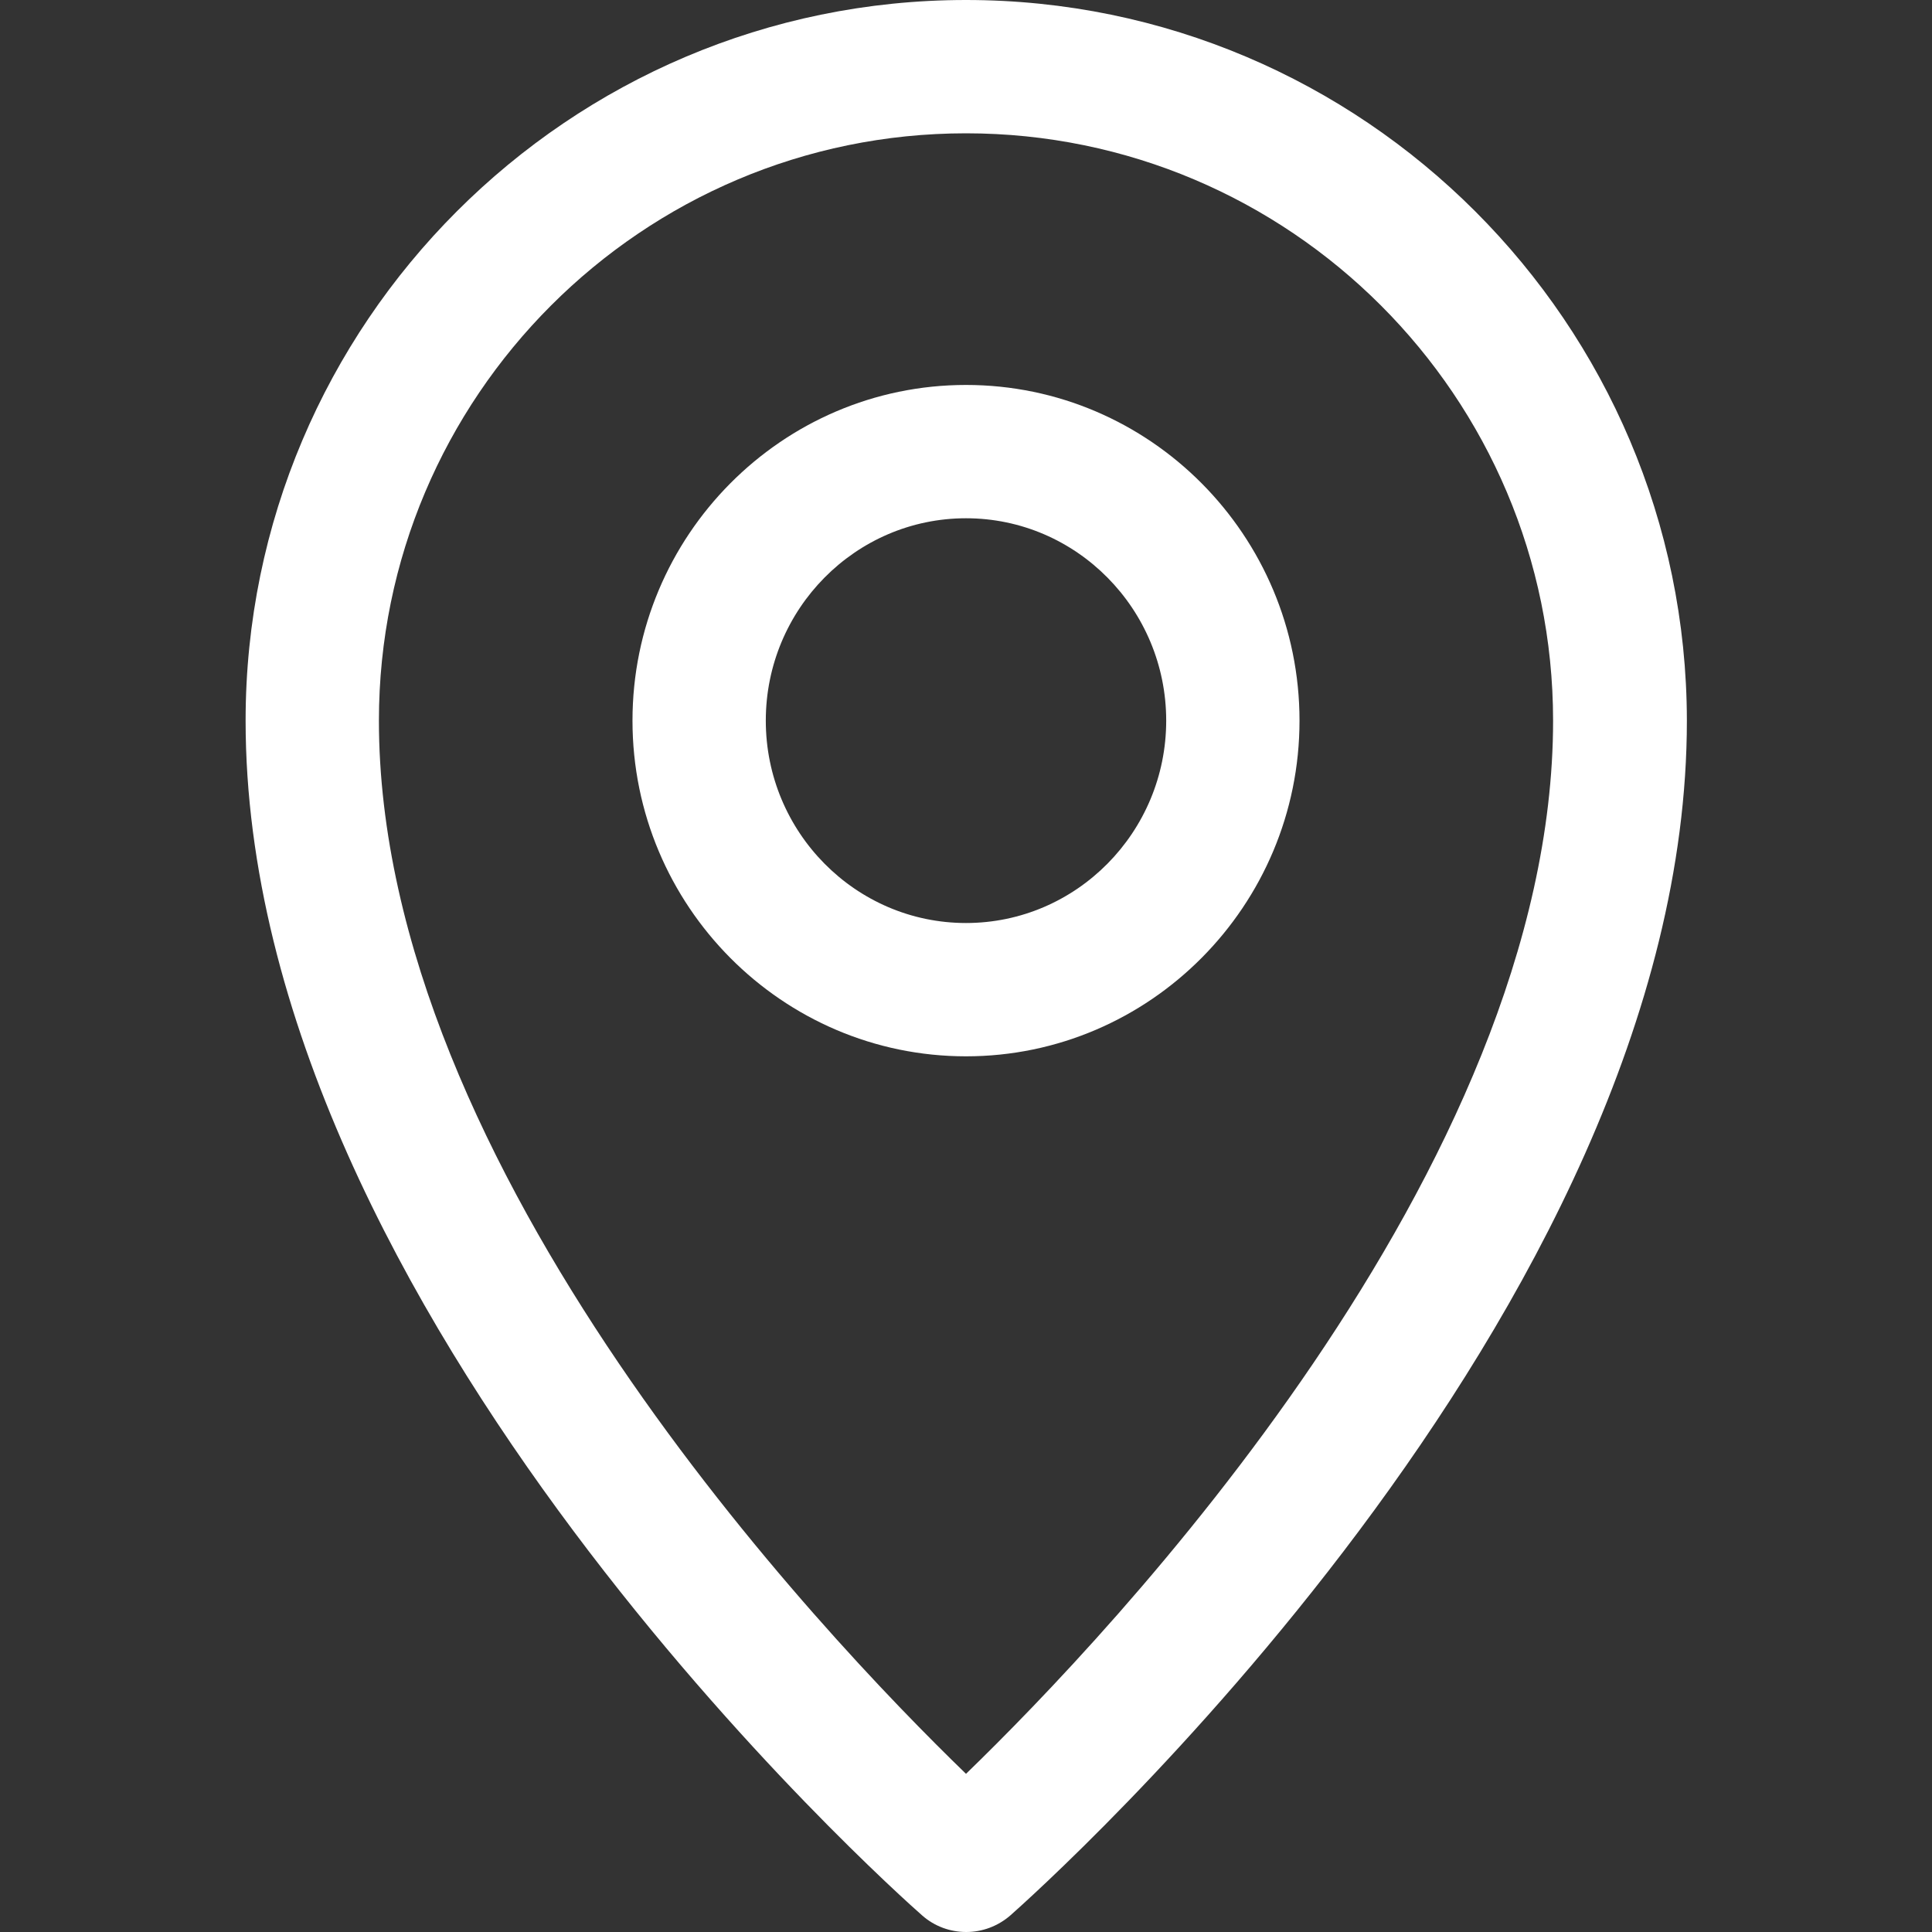
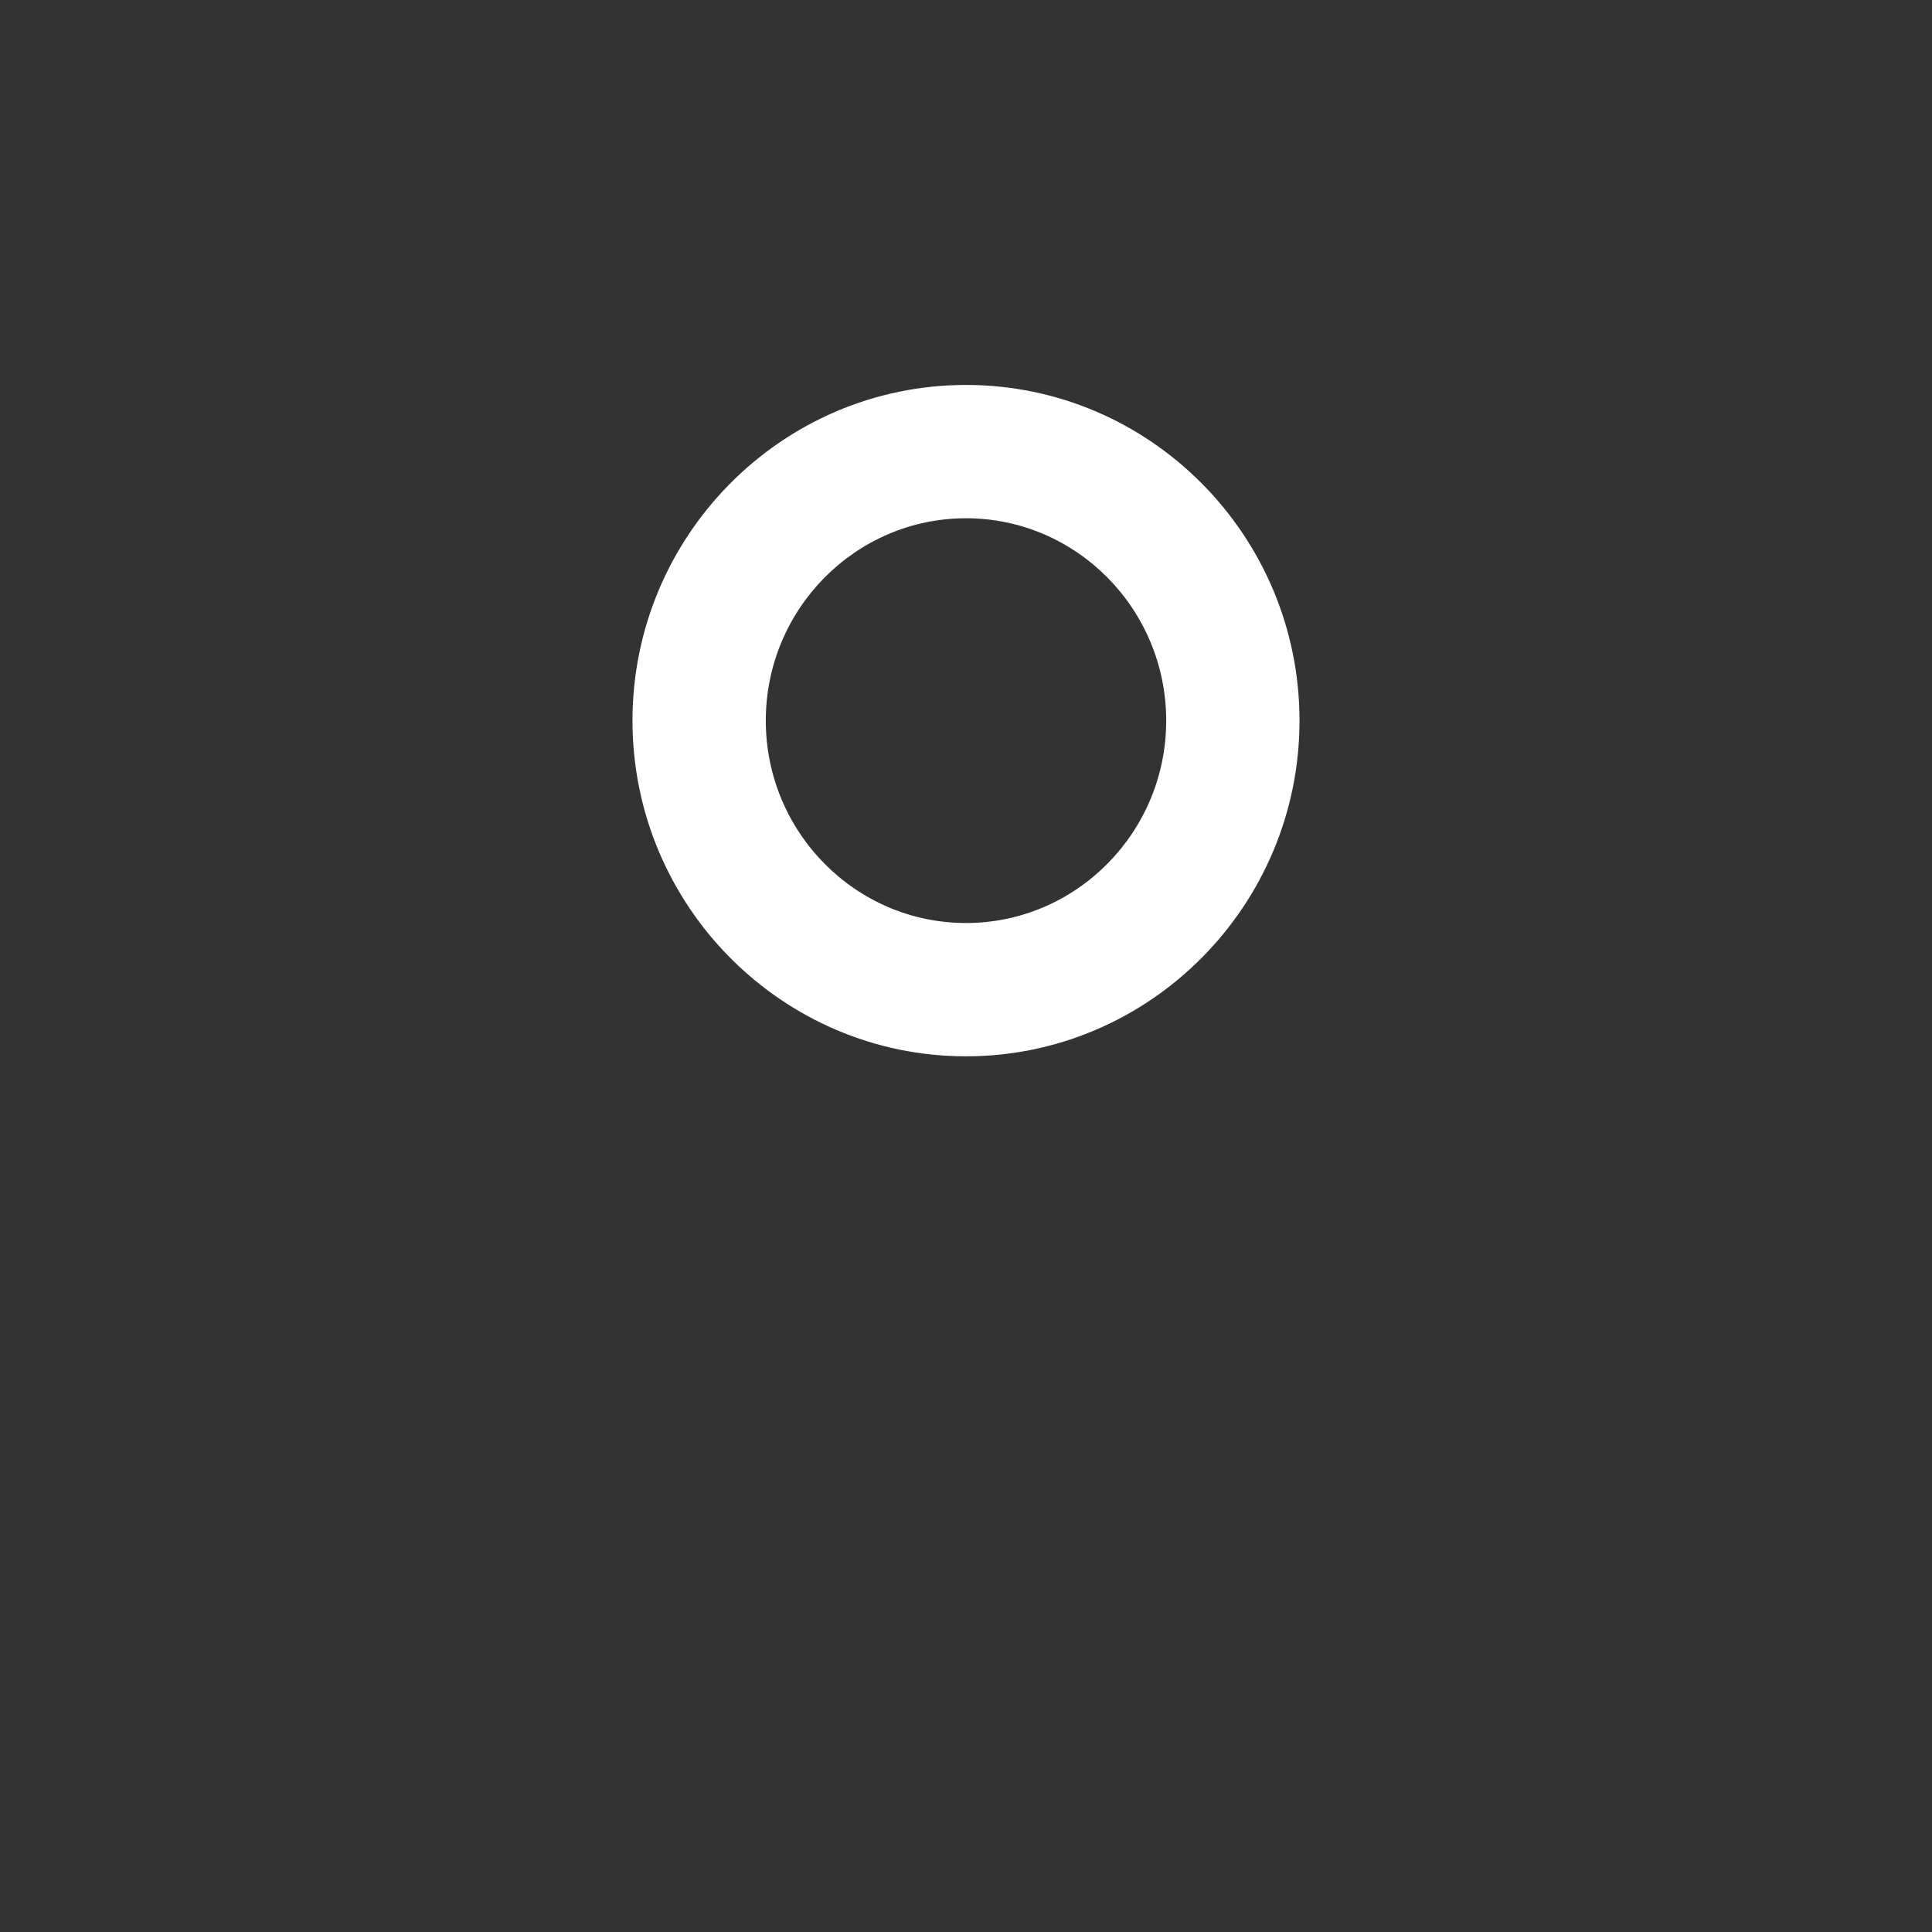
<svg xmlns="http://www.w3.org/2000/svg" version="1.1" id="Capa_1" x="0px" y="0px" viewBox="0 0 800 800" style="enable-background:new 0 0 800 800;" xml:space="preserve">
  <rect x="0" y="0" width="800" height="800" fill="#333333" stroke="none" />
  <style type="text/css">
	.st0{fill:#FFFFFF;}
</style>
  <g>
-     <path class="st0" d="M400,0C235.5,0,101.7,133.9,101.7,298.4c0,245.2,268.6,484.6,280.1,494.7c5.2,4.6,11.7,6.9,18.3,6.9   c6.5,0,13-2.3,18.3-6.9c11.4-10.1,280.1-249.5,280.1-494.7C698.3,133.9,564.5,0,400,0z M400,734.5   C340.6,677,156.9,483.9,156.9,298.4c0-134.1,109-243.2,243.1-243.2s243.1,109.1,243.1,243.2C643.1,483.9,459.4,677,400,734.5z" />
    <path class="st0" d="M400,159.4c-76.2,0-138.1,62.4-138.1,139c0,76.7,62,139,138.1,139s138.1-62.4,138.1-139   C538.1,221.8,476.2,159.4,400,159.4z M400,382.2c-45.7,0-82.9-37.6-82.9-83.8c0-46.2,37.2-83.8,82.9-83.8s82.9,37.6,82.9,83.8   S445.7,382.2,400,382.2z" />
  </g>
</svg>